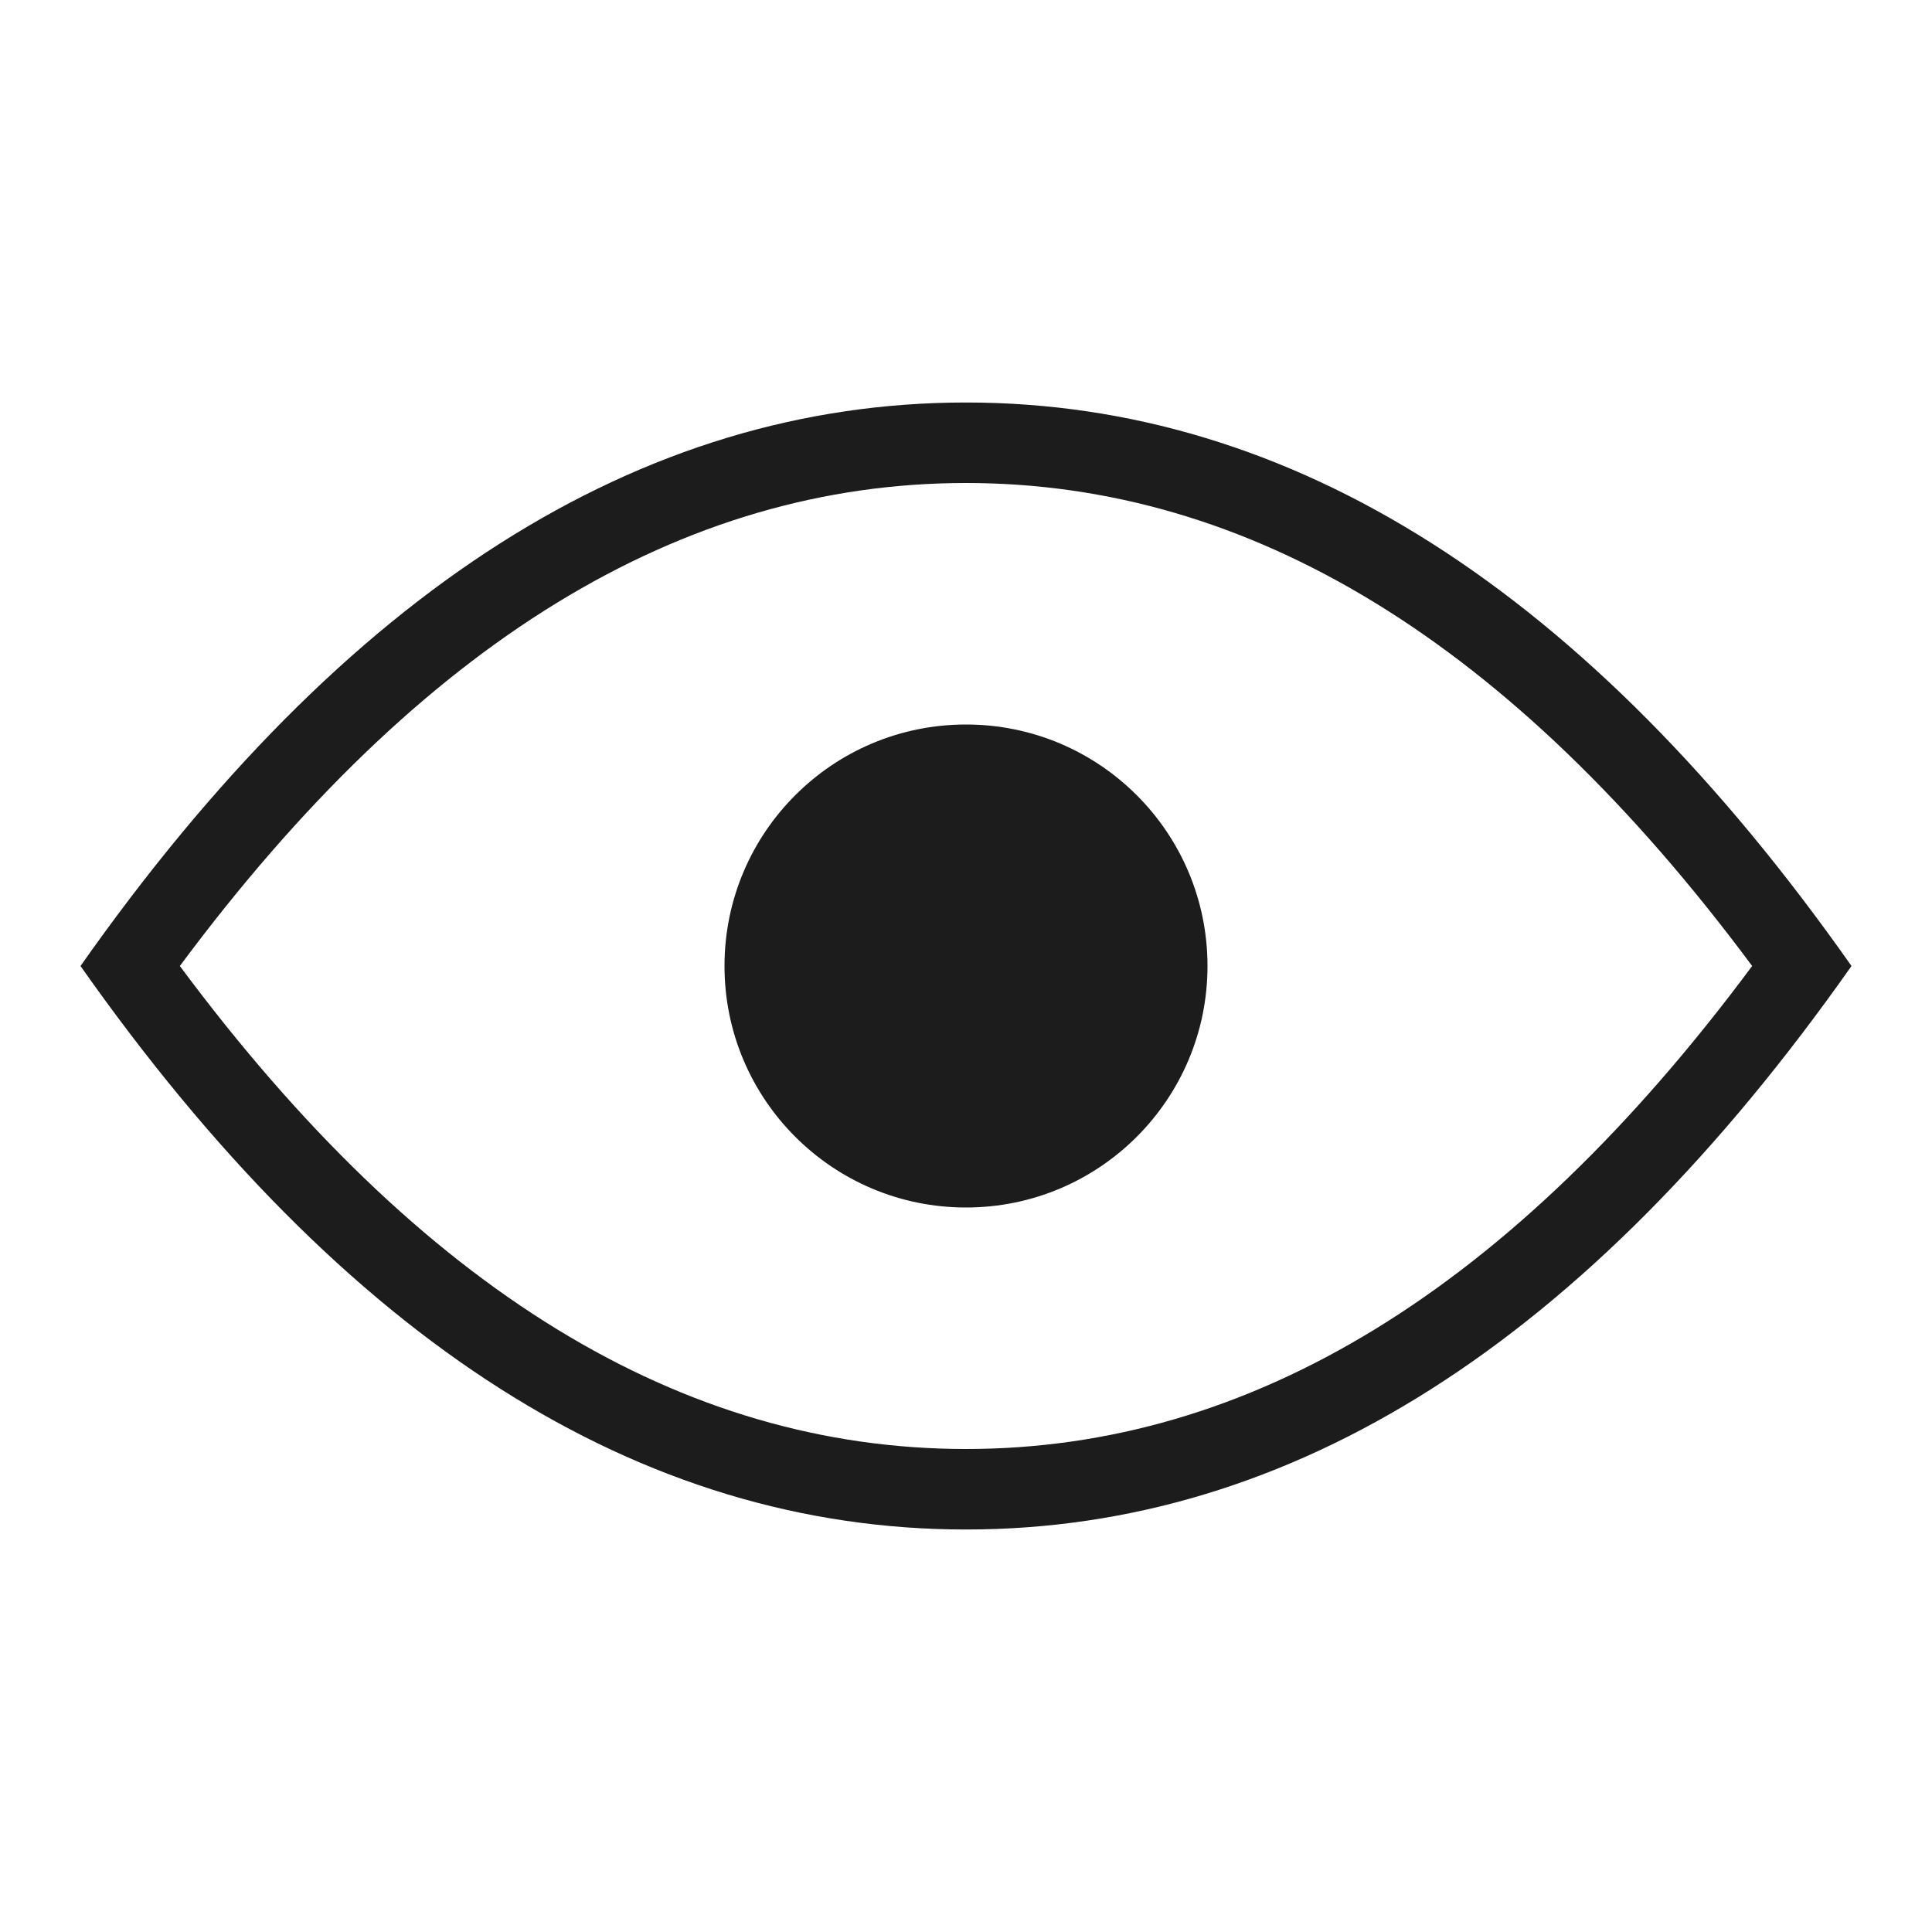
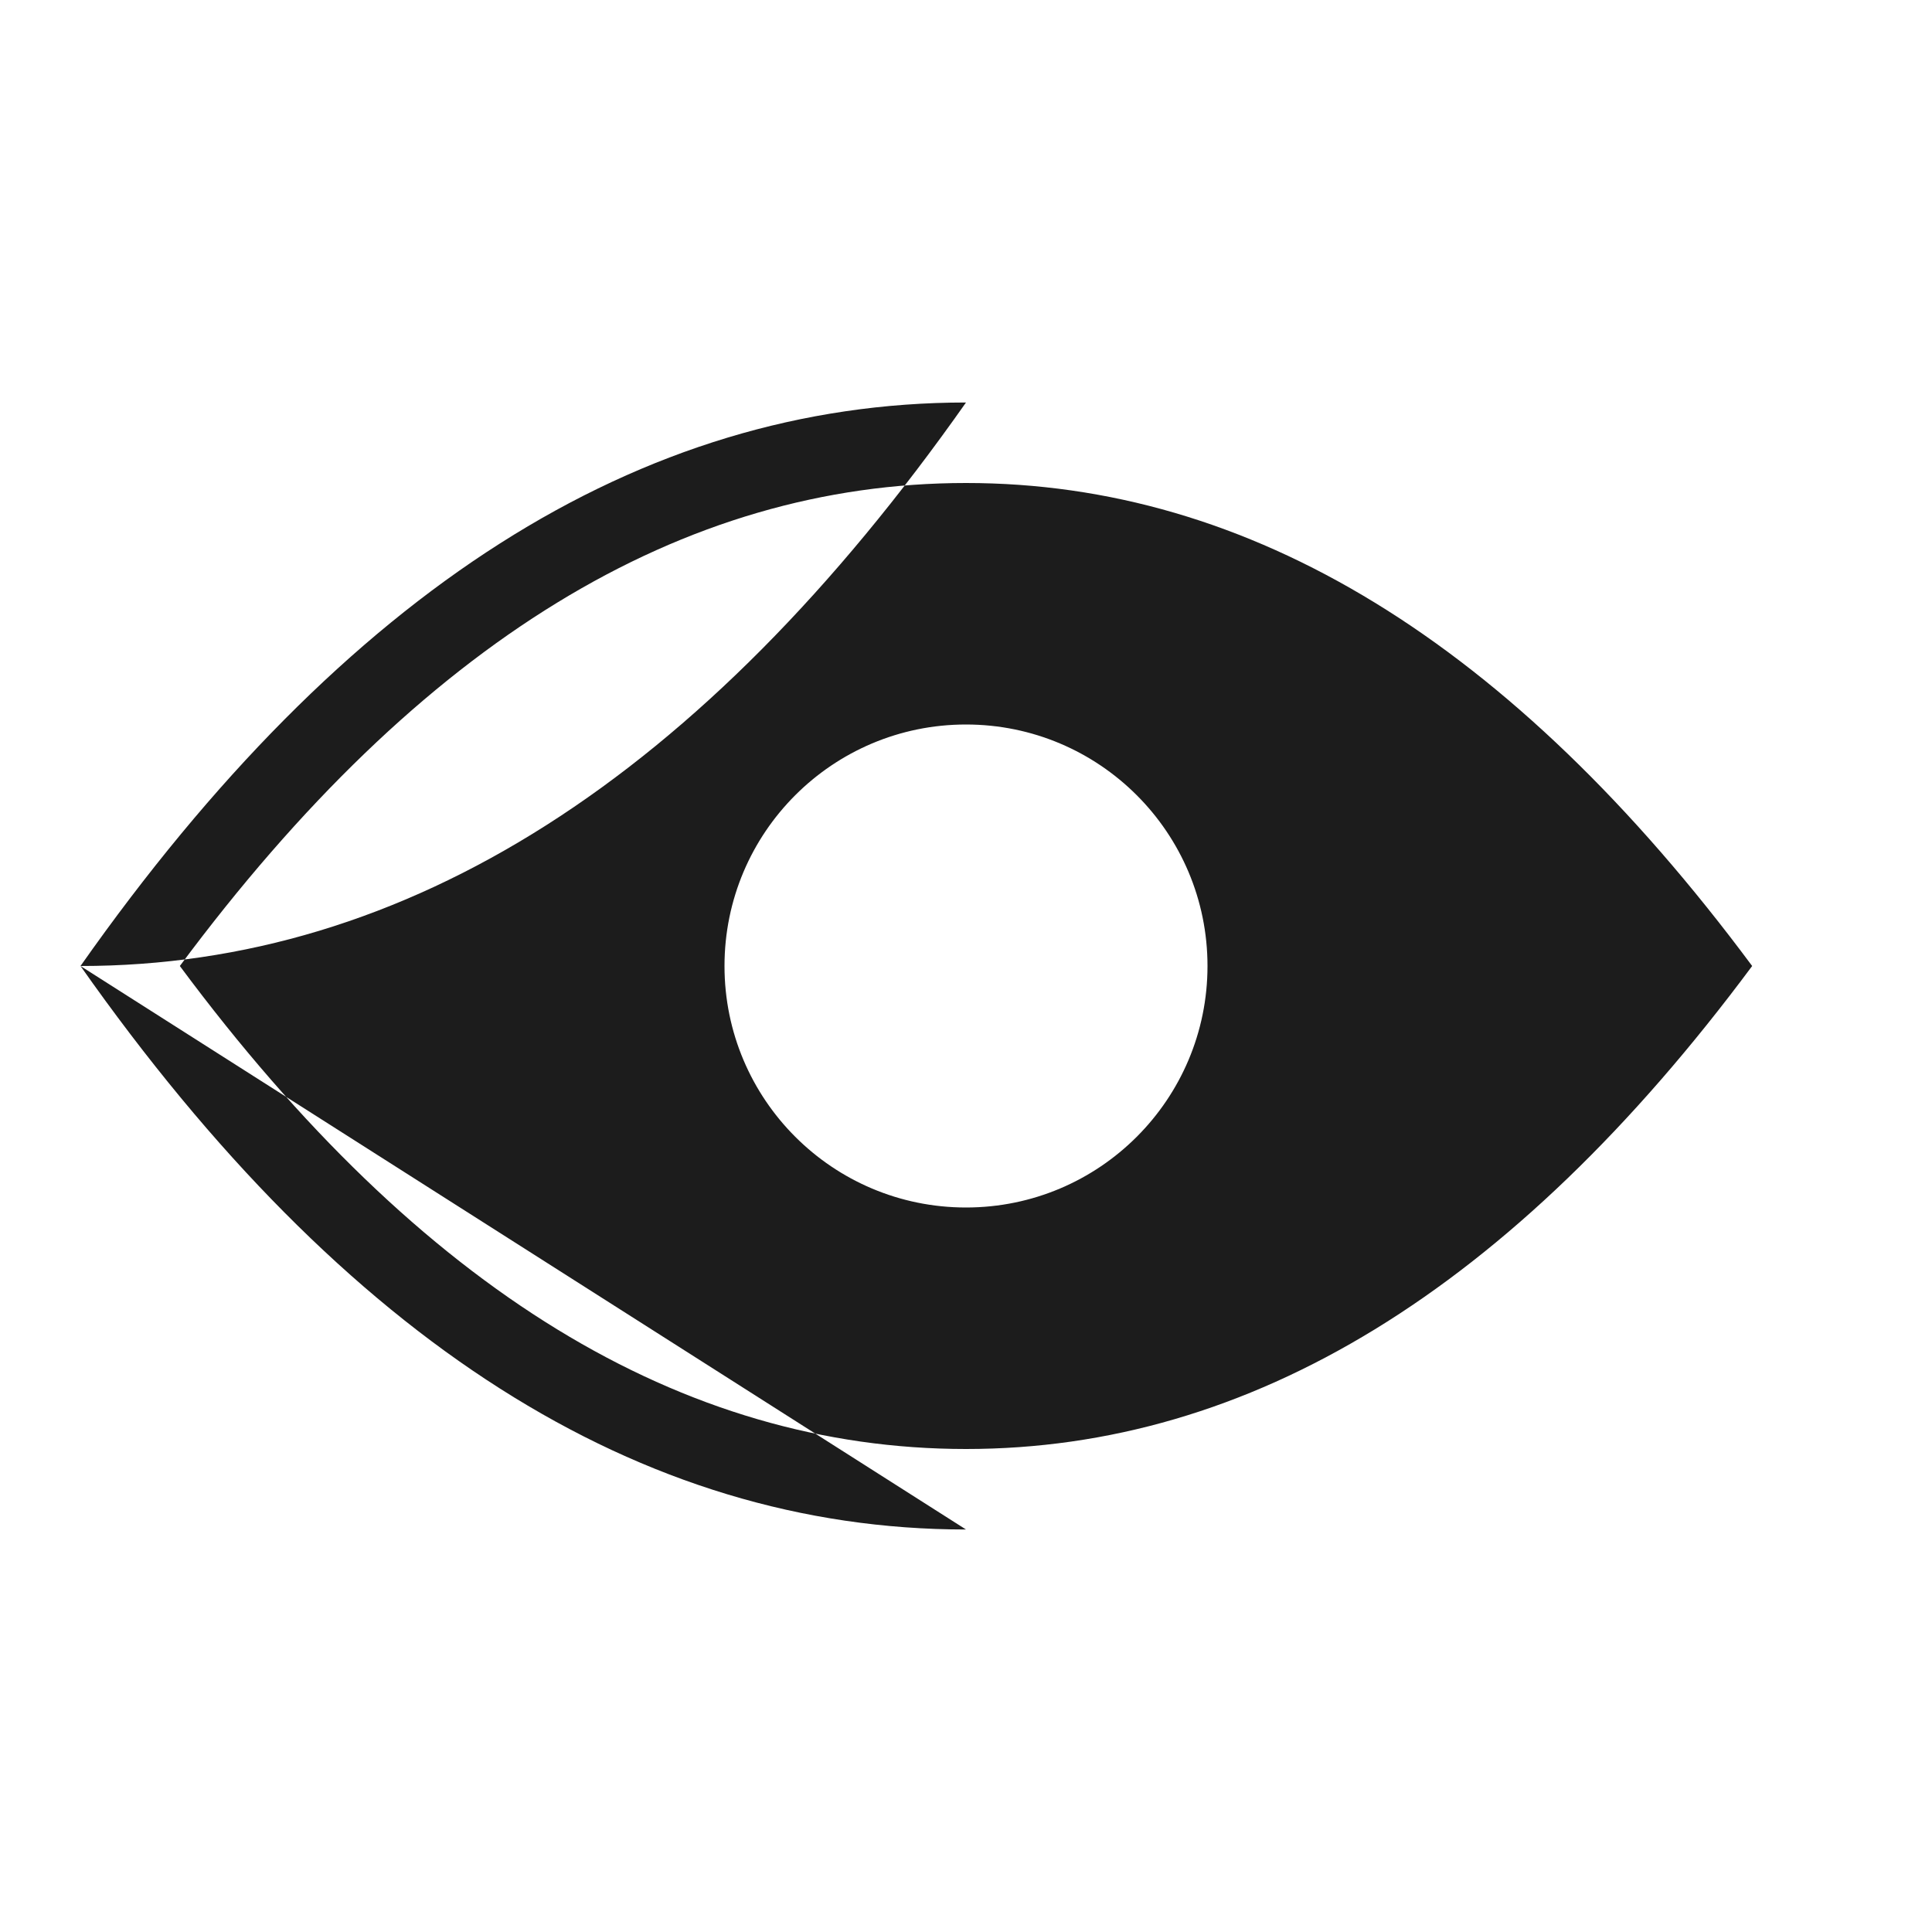
<svg xmlns="http://www.w3.org/2000/svg" width="24" height="24" viewBox="0 0 24 24">
-   <path fill="#1C1C1C" d="M12 6c-3.523 0-6.77 1.967-9.766 6C5.23 16.033 8.477 18 12 18s6.77-1.967 9.766-6C18.77 7.967 15.523 6 12 6zm0 13c-4.05 0-7.717-2.333-11-7 3.283-4.667 6.95-7 11-7s7.717 2.333 11 7c-3.283 4.667-6.95 7-11 7zm0-4c-1.657 0-3-1.343-3-3s1.343-3 3-3 3 1.343 3 3-1.343 3-3 3z" />
+   <path fill="#1C1C1C" d="M12 6c-3.523 0-6.77 1.967-9.766 6C5.23 16.033 8.477 18 12 18s6.77-1.967 9.766-6C18.77 7.967 15.523 6 12 6zm0 13c-4.05 0-7.717-2.333-11-7 3.283-4.667 6.95-7 11-7c-3.283 4.667-6.95 7-11 7zm0-4c-1.657 0-3-1.343-3-3s1.343-3 3-3 3 1.343 3 3-1.343 3-3 3z" />
</svg>